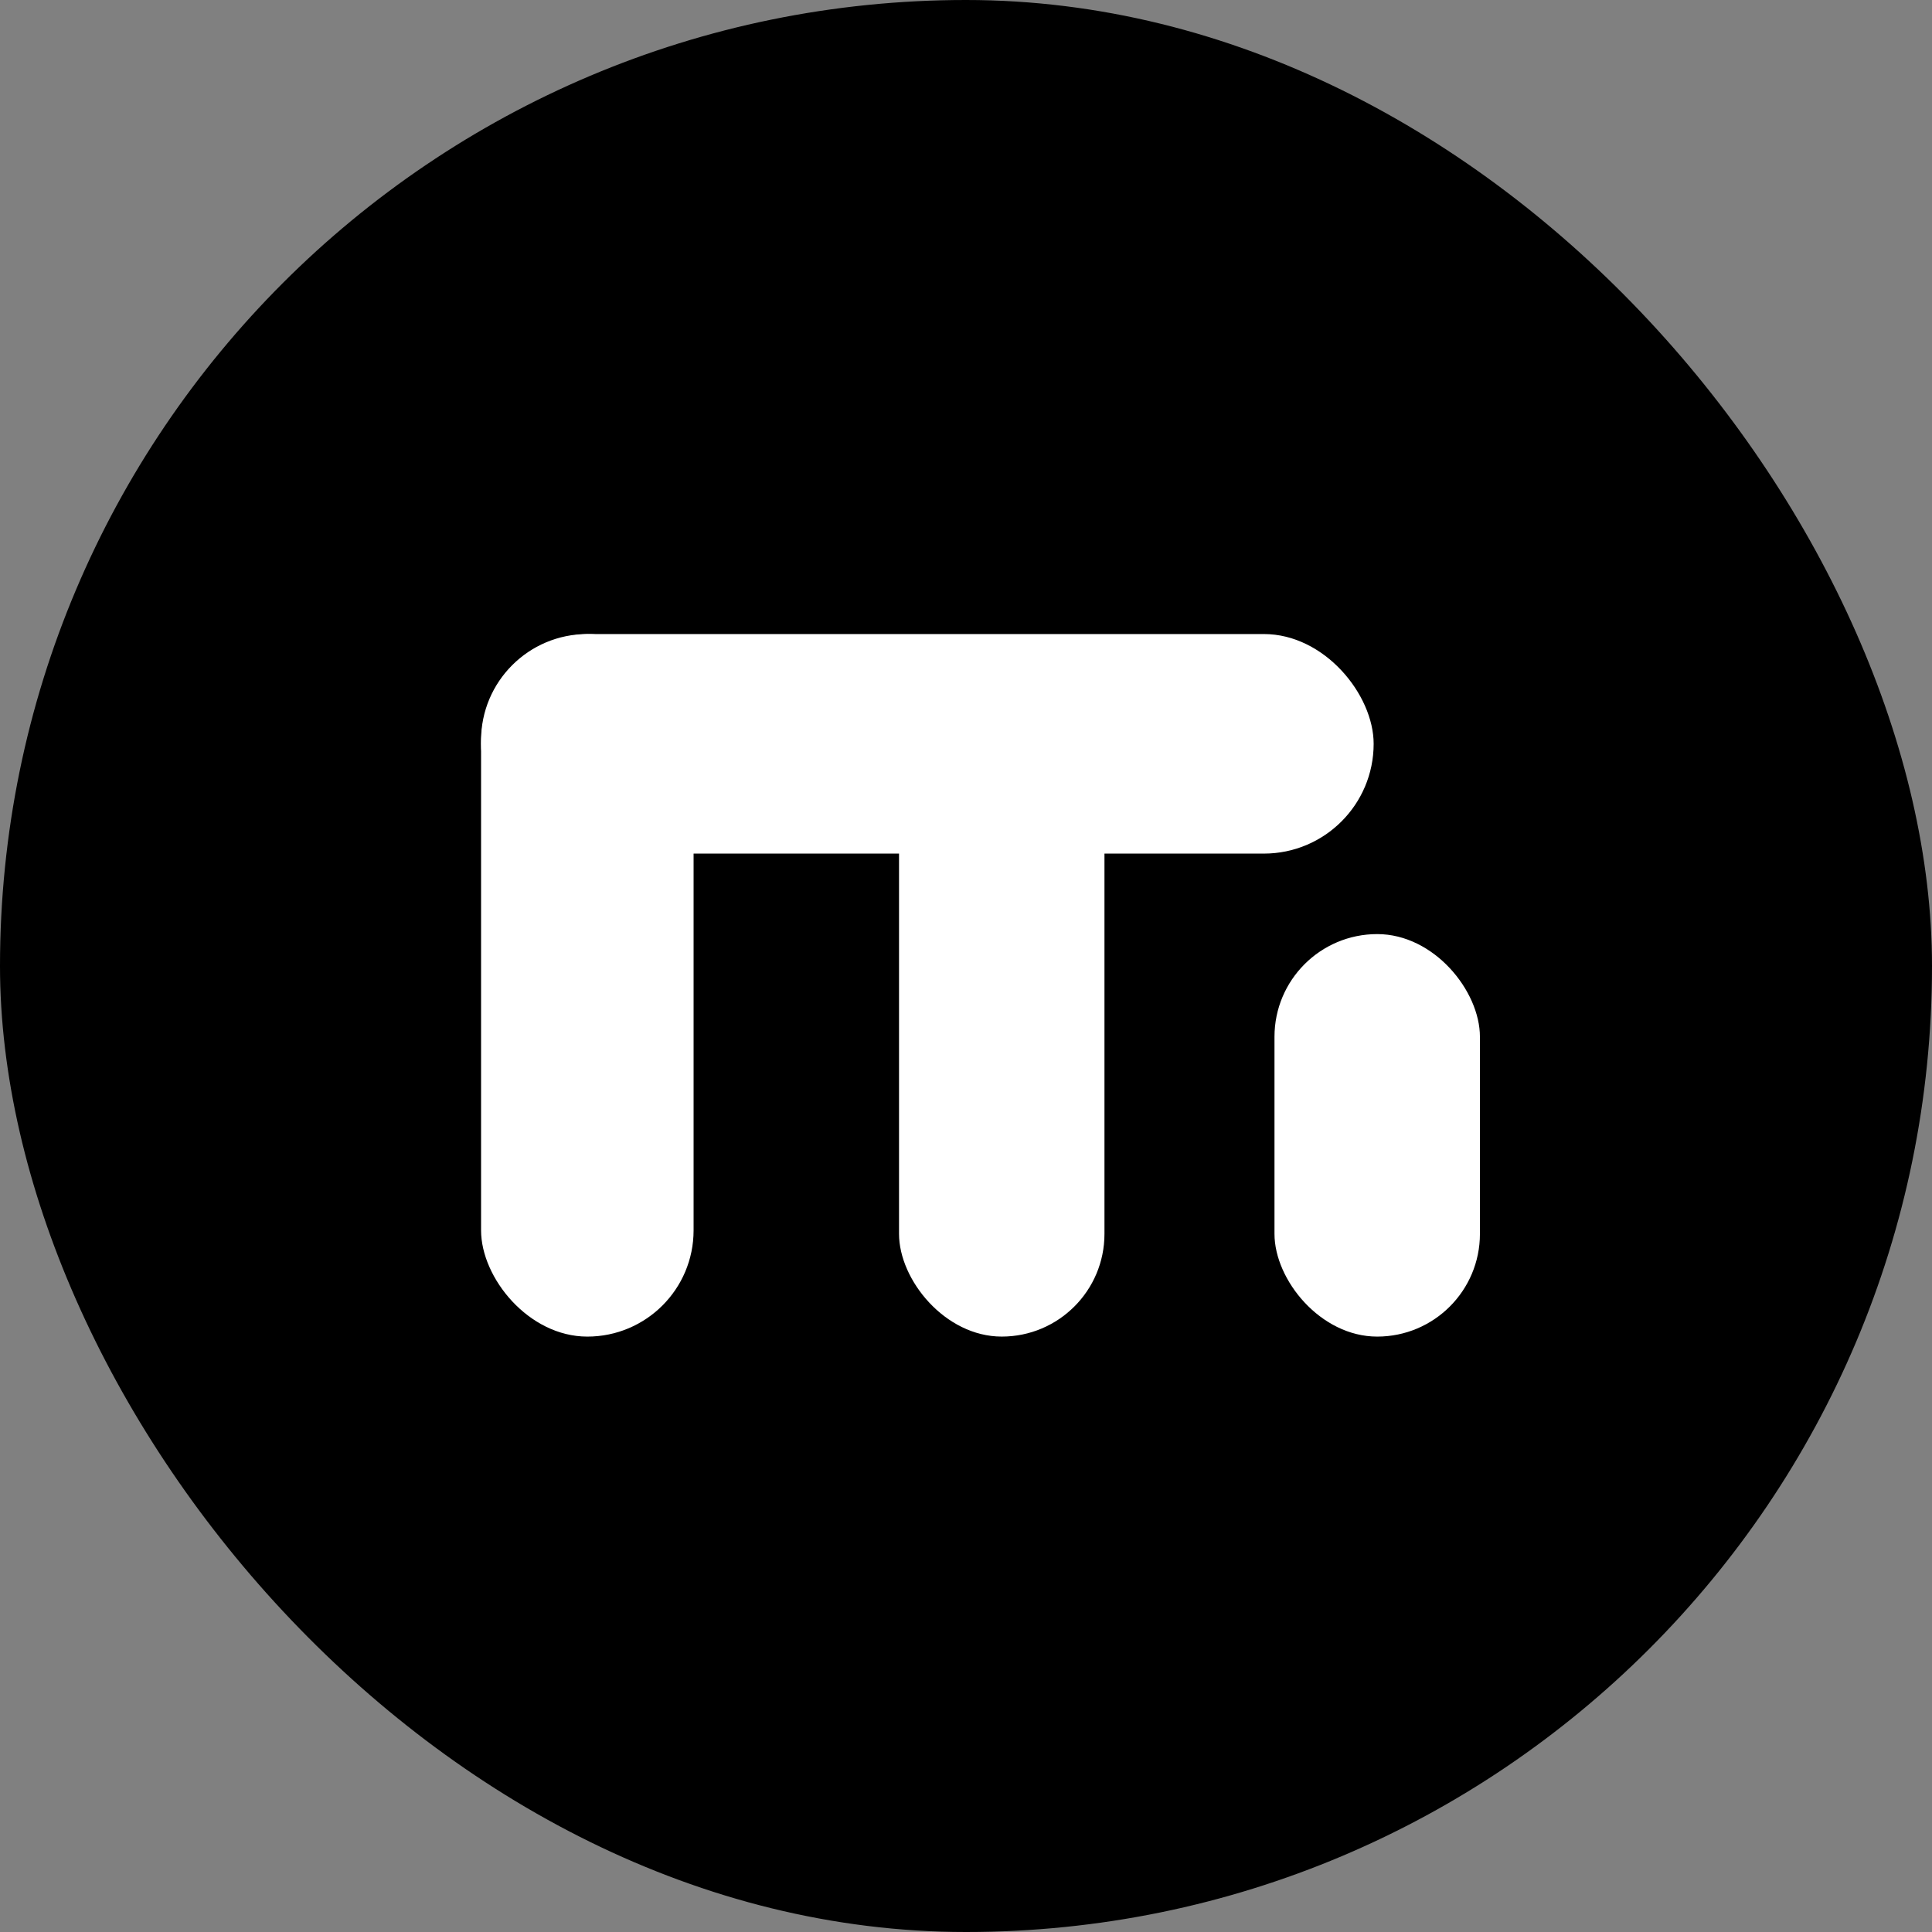
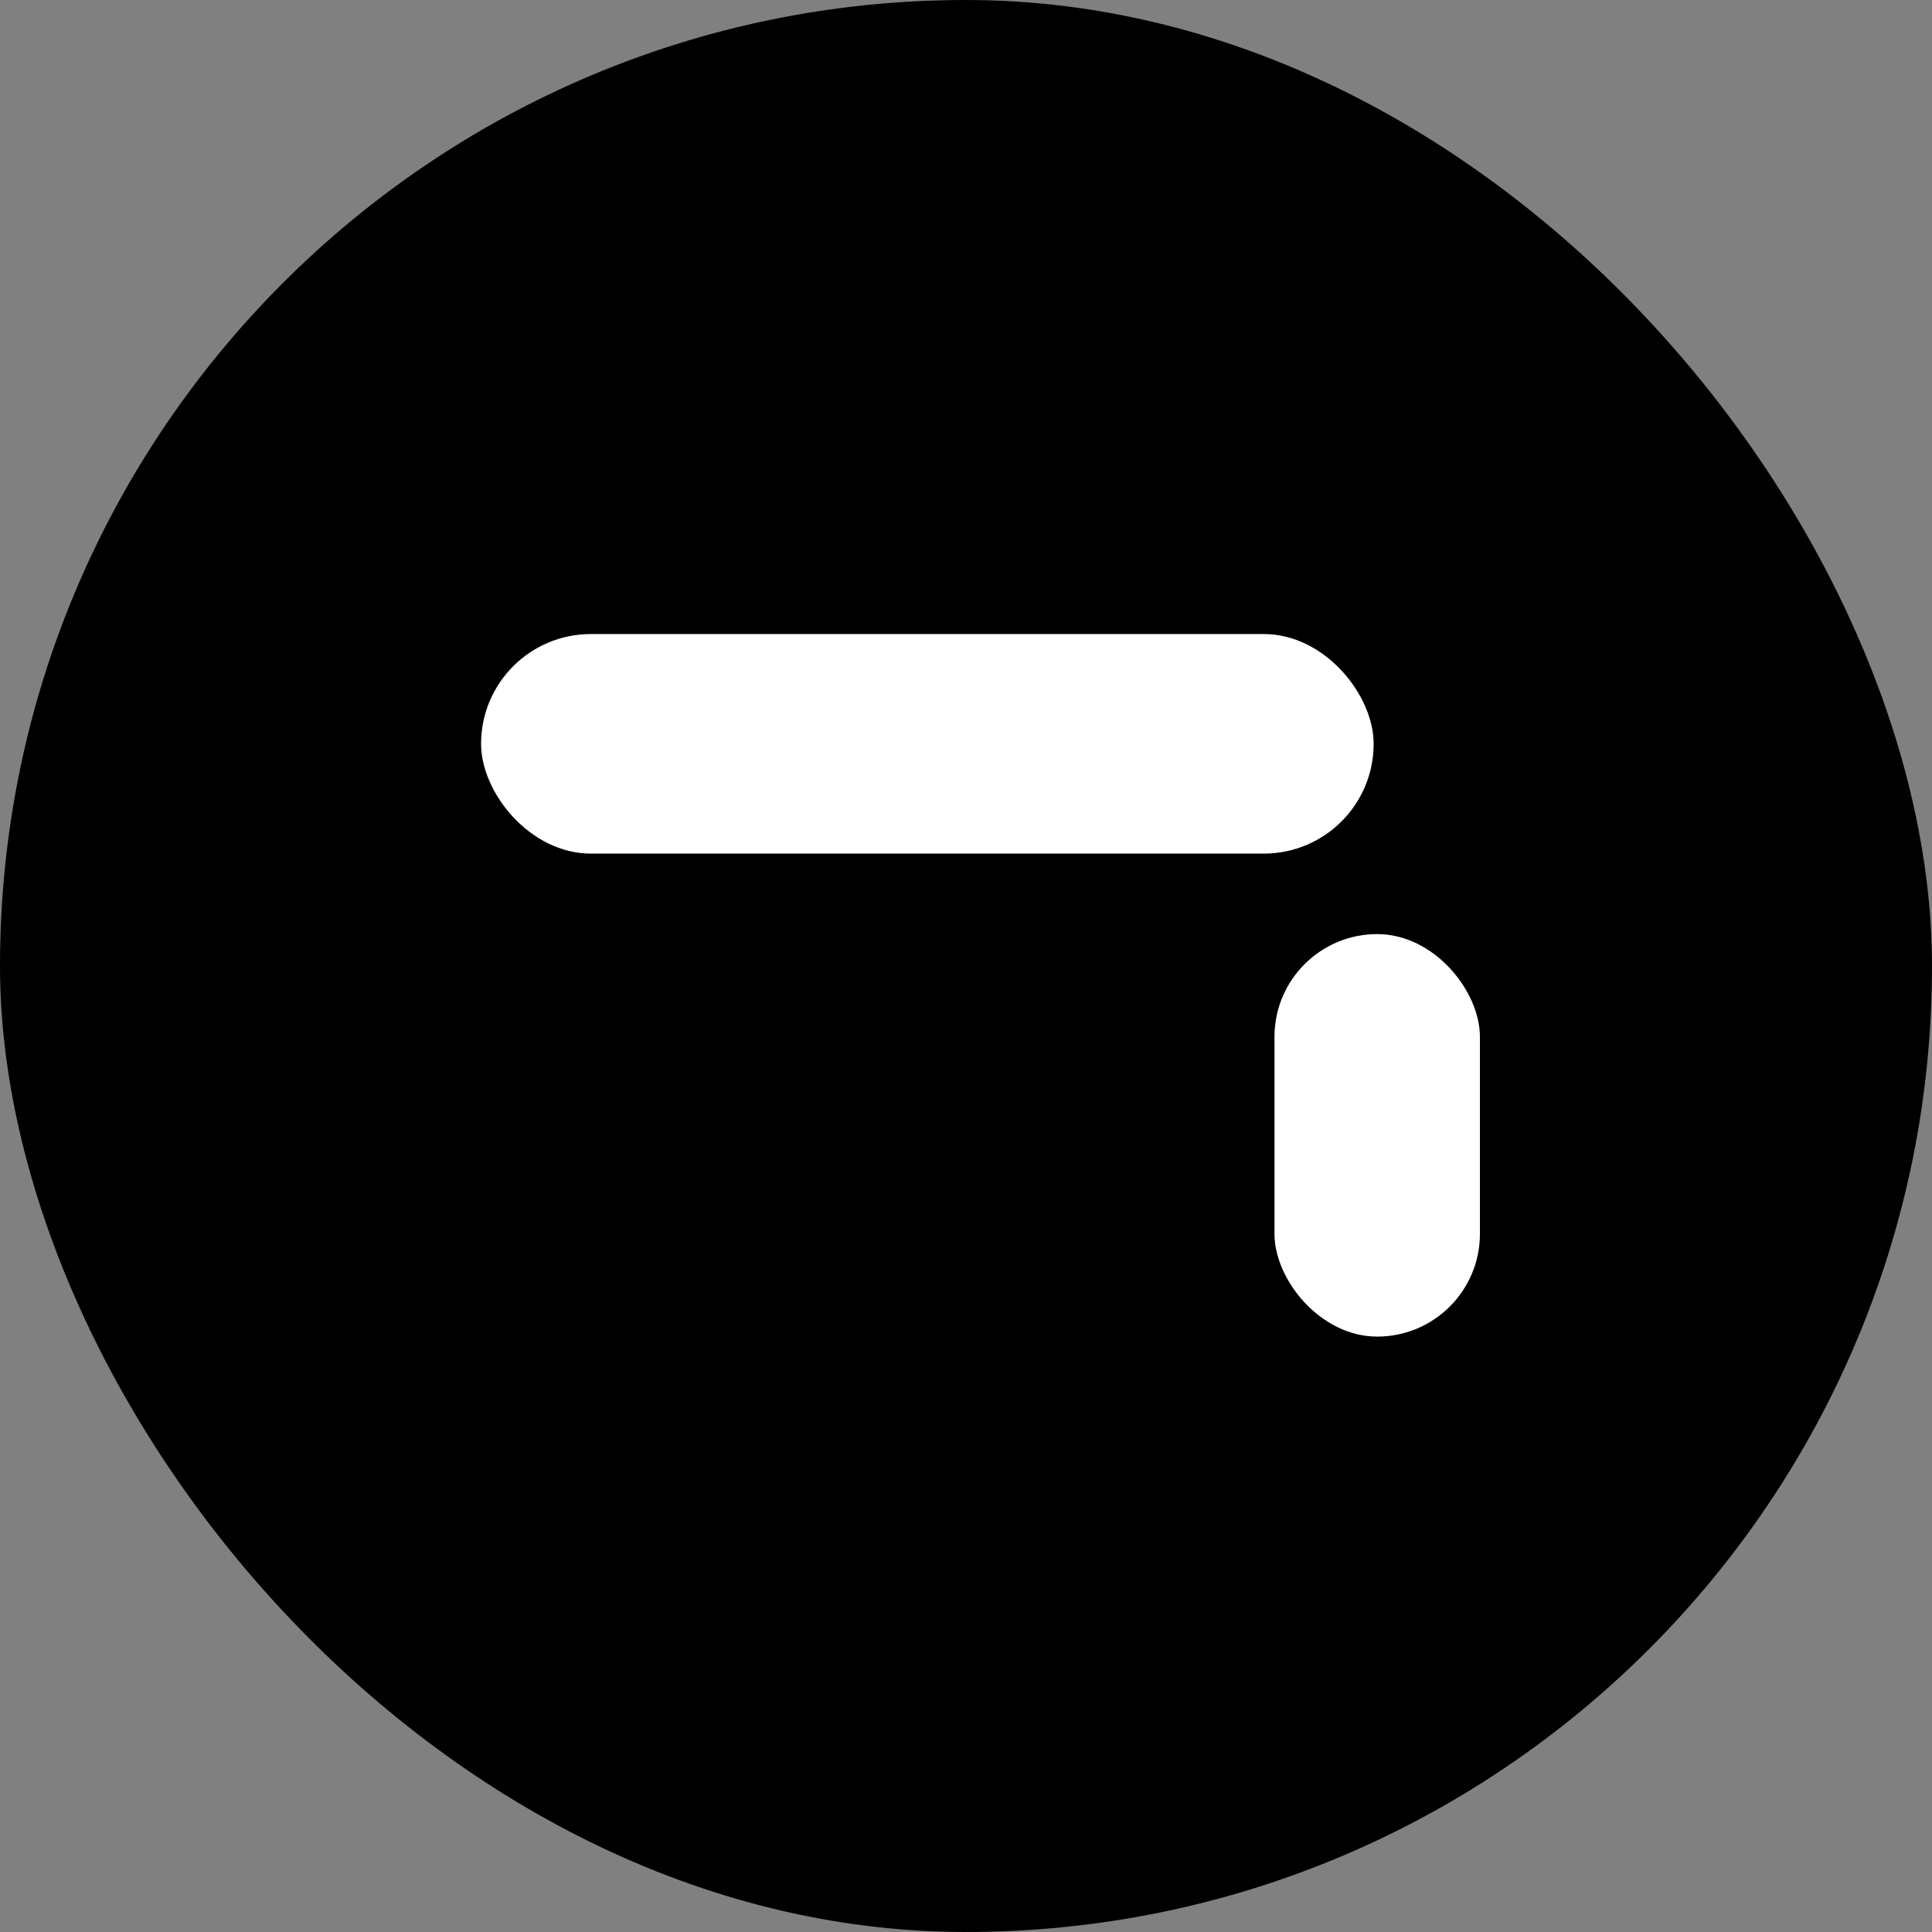
<svg xmlns="http://www.w3.org/2000/svg" width="155" height="155" viewBox="0 0 155 155" fill="none">
  <rect x="0" y="0" width="155" height="155" fill="#808080" stroke="none" />
  <rect width="155" height="155" rx="77.5" fill="black" />
-   <rect x="38.595" y="50.868" width="17.05" height="56.364" rx="8.525" fill="white" />
-   <rect x="72.127" y="57.326" width="16.482" height="49.905" rx="8.241" fill="white" />
  <rect x="102.249" y="74.94" width="16.482" height="32.292" rx="8.241" fill="white" />
  <rect x="38.595" y="50.868" width="71.61" height="17.614" rx="8.807" fill="white" />
</svg>